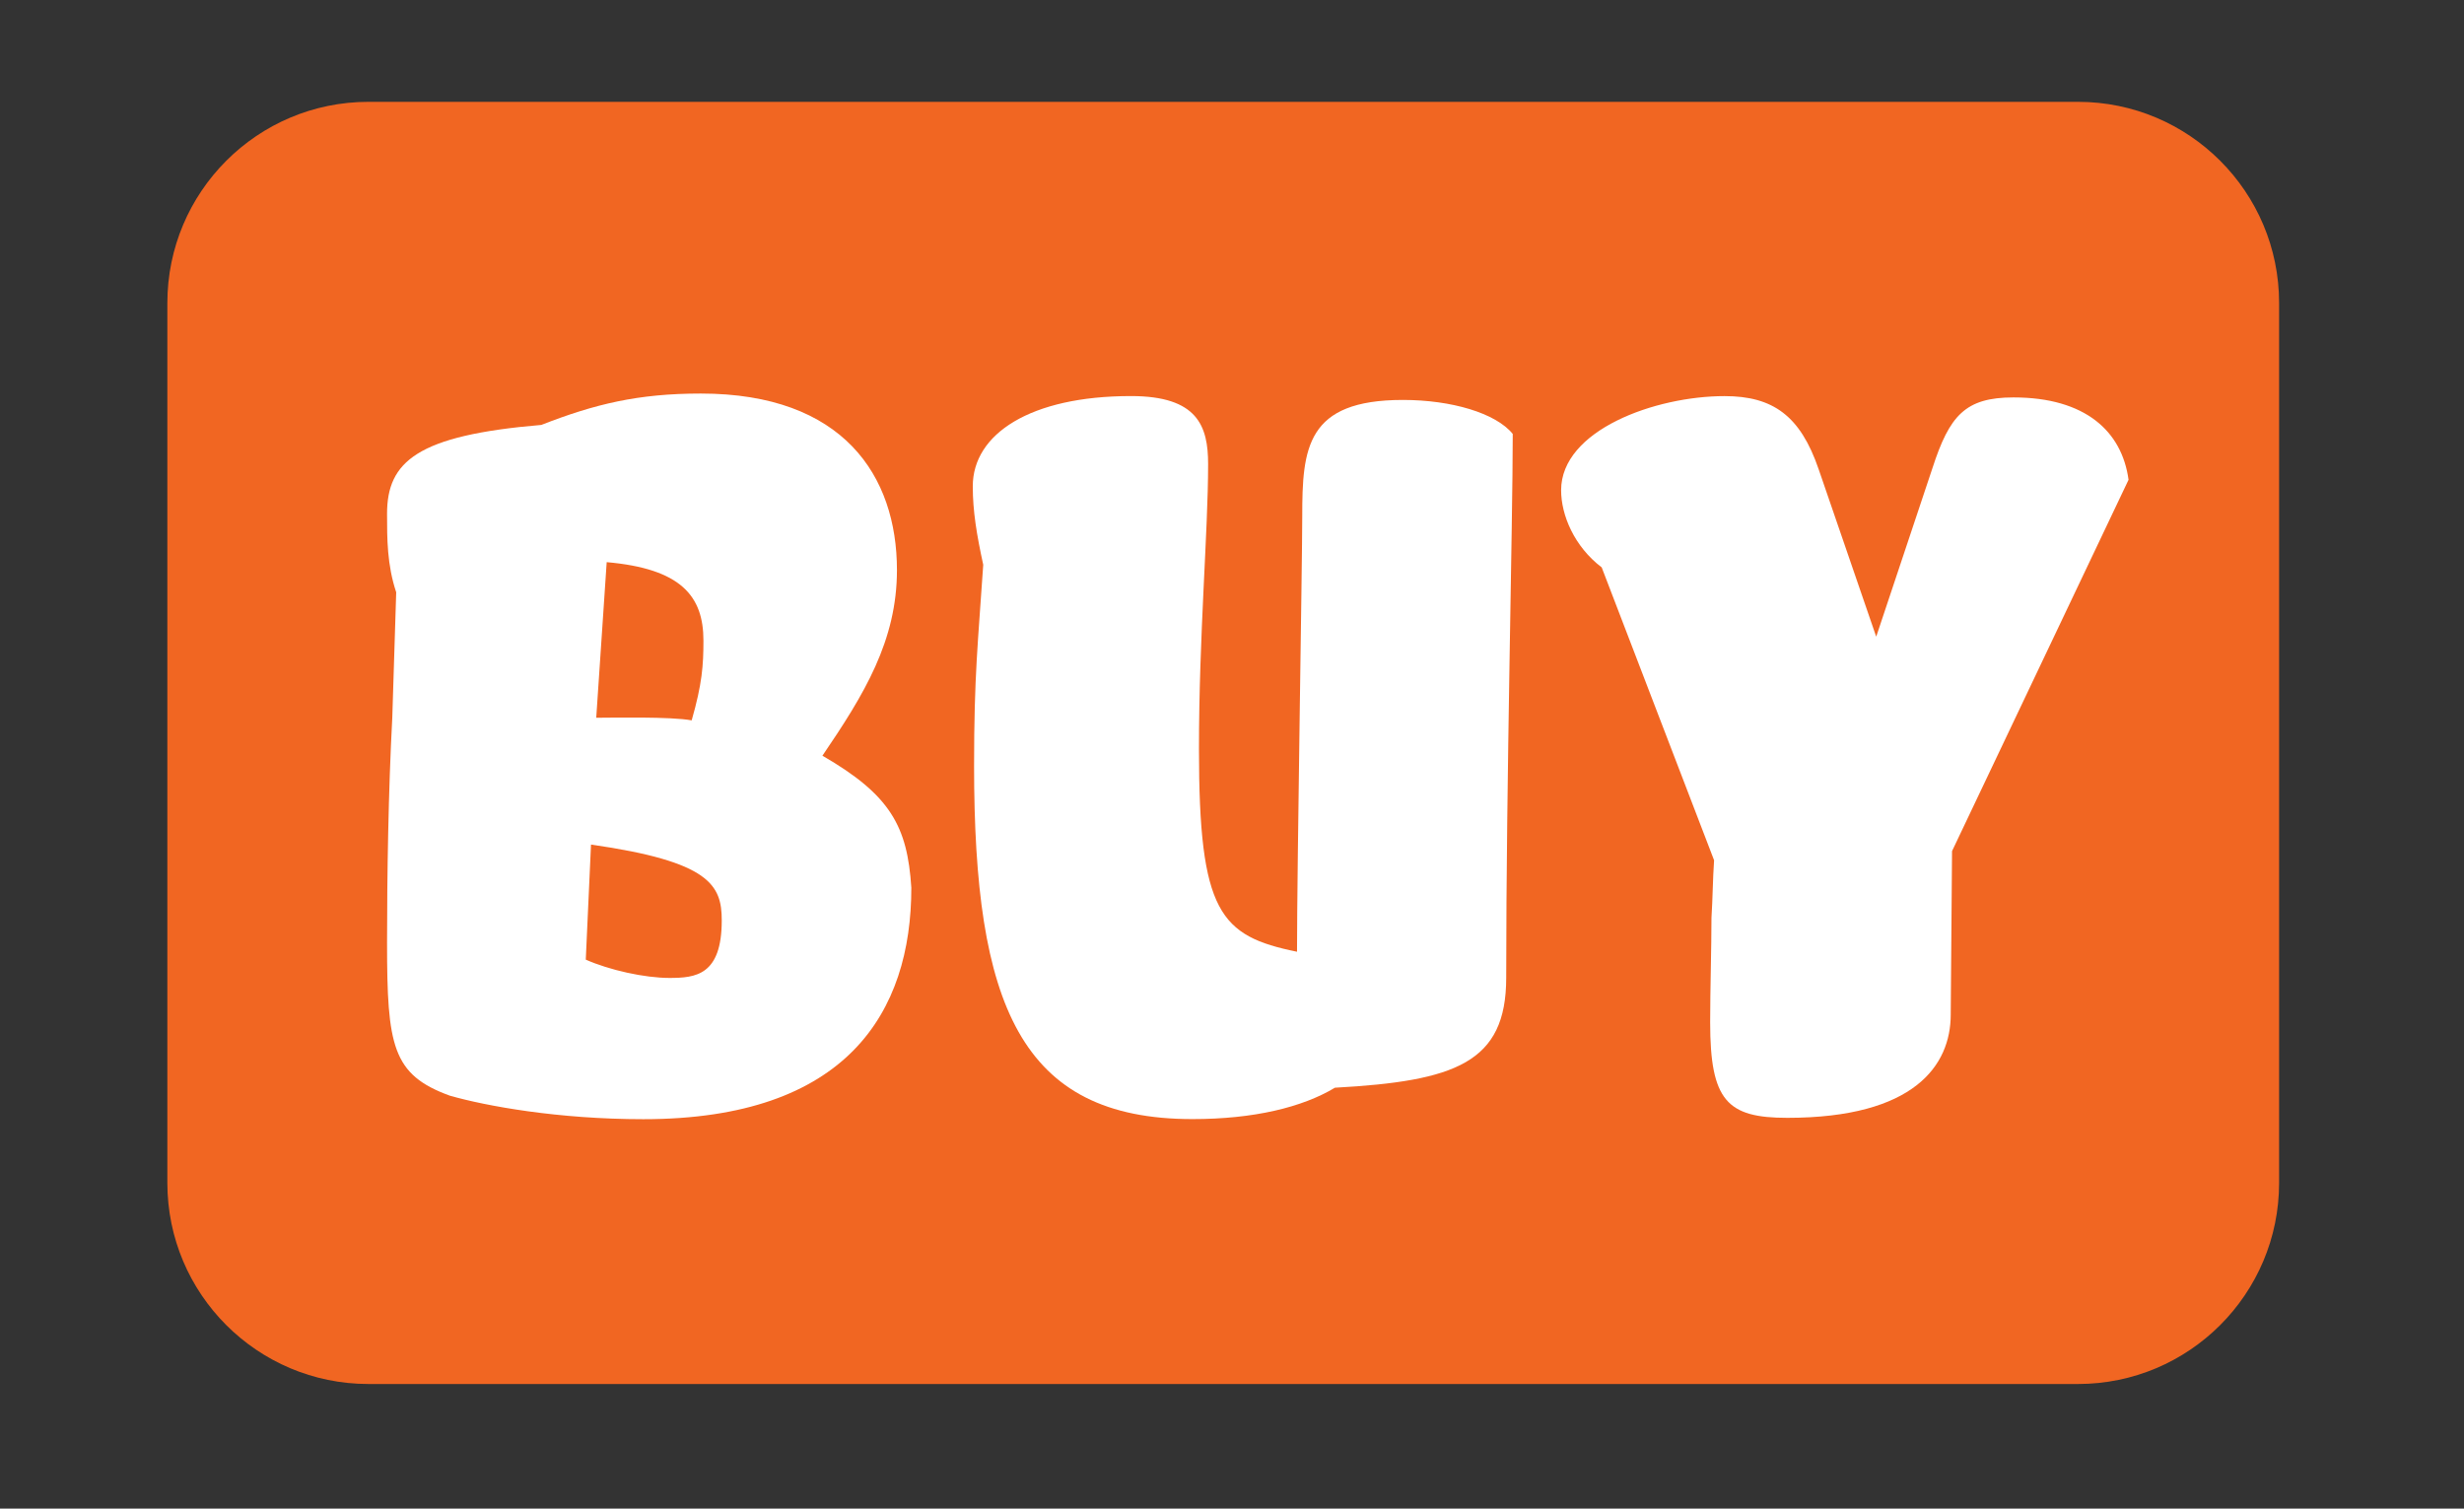
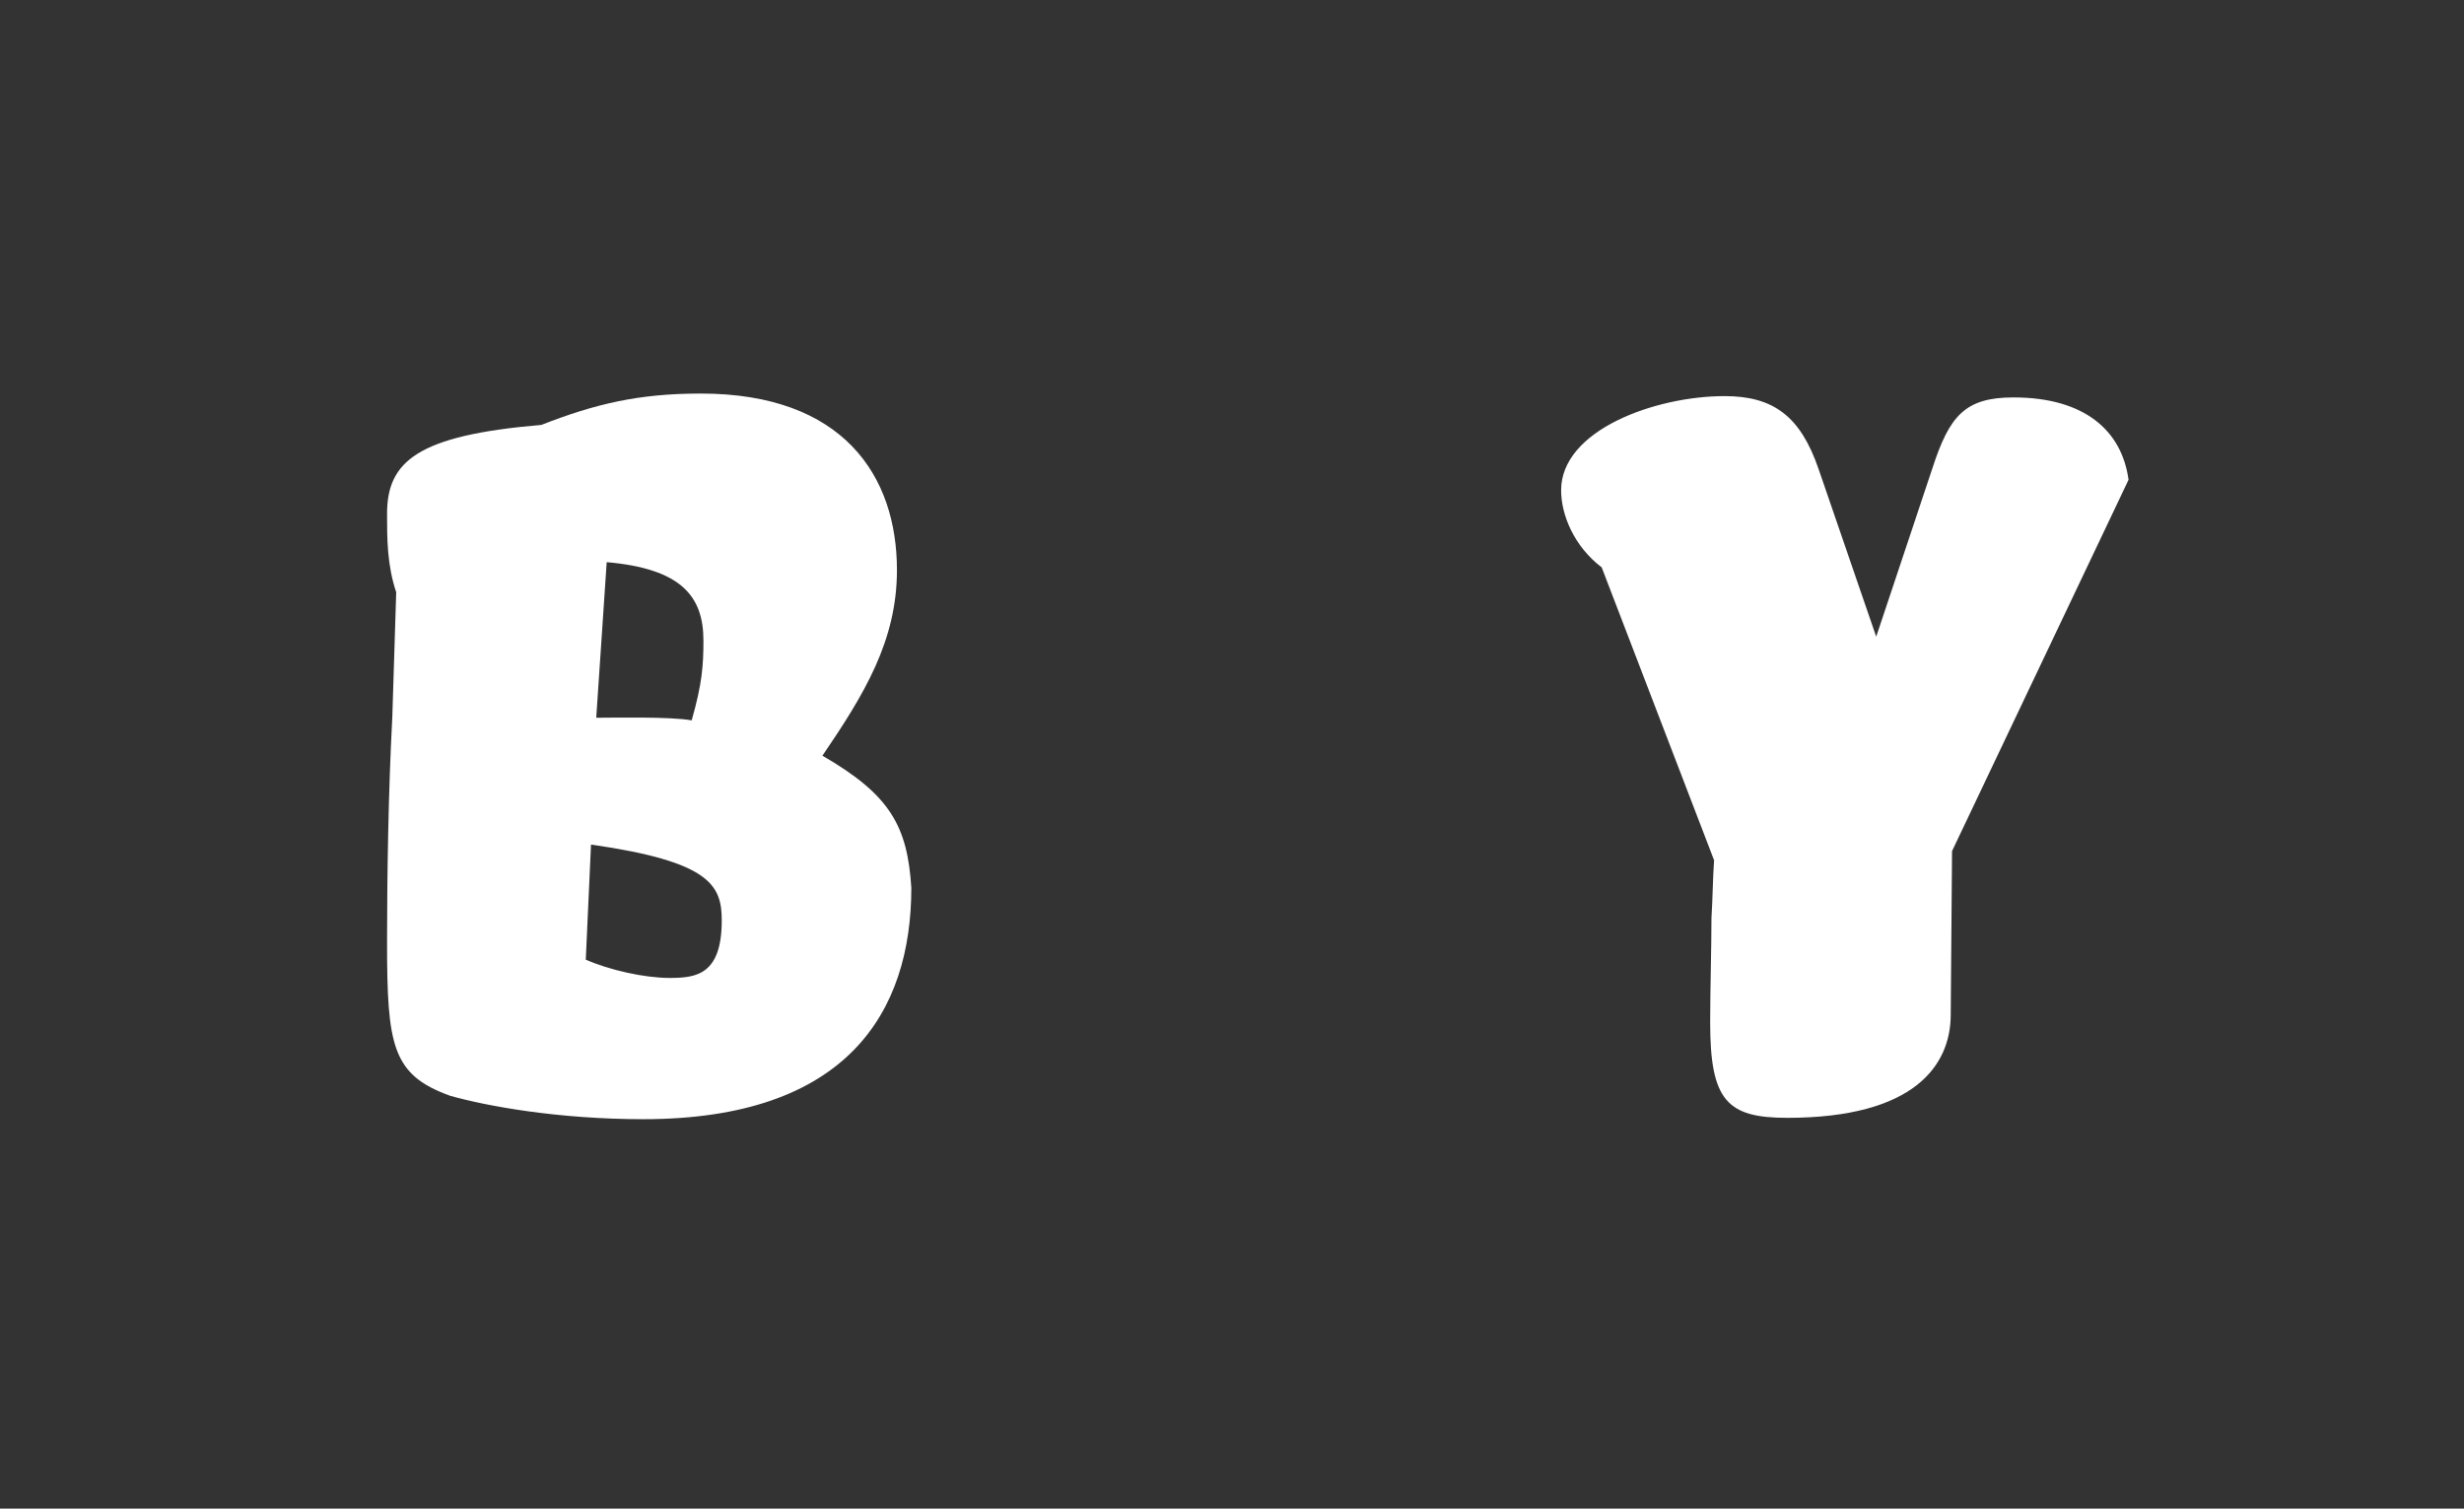
<svg xmlns="http://www.w3.org/2000/svg" version="1.0" id="Layer_1" x="0px" y="0px" width="49px" height="30px" viewBox="0 0 49 30" enable-background="new 0 0 49 30" xml:space="preserve">
  <rect x="0" y="0" width="49" height="30" fill="#333333" stroke="none" />
-   <path fill-rule="evenodd" clip-rule="evenodd" fill="#F16622" d="M7.328,2.025h33.995c2.209,0,4,1.791,4,4v17.498  c0,2.208-1.791,3.999-4,3.999H7.328c-2.209,0-4-1.791-4-3.999V6.025C3.329,3.816,5.119,2.025,7.328,2.025z" />
  <g>
    <rect x="6.241" y="2.652" fill-rule="evenodd" clip-rule="evenodd" fill="none" width="40.536" height="24.245" />
    <path fill="#FFFFFF" d="M18.123,17.653c0,2.47-1.274,4.603-5.33,4.603c-1.69,0-3.12-0.26-3.848-0.468   c-1.144-0.416-1.248-0.988-1.248-3.042c0-1.326,0.026-3.016,0.104-4.472c0.026-0.806,0.052-1.638,0.078-2.496   c-0.182-0.546-0.182-1.066-0.182-1.56c0-1.04,0.598-1.56,3.068-1.768c1.066-0.416,1.924-0.624,3.172-0.624   c2.834,0,3.9,1.638,3.9,3.51c0,1.404-0.65,2.47-1.482,3.692C17.707,15.808,18.045,16.432,18.123,17.653z M11.649,19.083   c0.468,0.208,1.17,0.364,1.664,0.364c0.52,0,1.04-0.052,1.04-1.144c0-0.702-0.234-1.17-2.6-1.508L11.649,19.083z M11.857,14.273   c0.312,0,1.482-0.026,1.898,0.052c0.208-0.728,0.234-1.092,0.234-1.586c0-0.884-0.442-1.43-1.924-1.56L11.857,14.273z" />
-     <path fill="#FFFFFF" d="M19.553,11.231c-0.13-0.598-0.208-1.066-0.208-1.561c0-1.04,1.144-1.794,3.146-1.794   c1.326,0,1.534,0.598,1.534,1.352c0,1.352-0.182,3.406-0.182,5.668c0,3.25,0.416,3.718,1.95,4.03c0-1.664,0.104-7.749,0.104-8.659   c0-1.352,0.078-2.314,2.001-2.314c0.963,0,1.847,0.26,2.185,0.676c0,1.794-0.13,6.891-0.13,10.816c0,1.69-1.014,2.054-3.406,2.185   c-0.65,0.39-1.612,0.624-2.834,0.624c-3.432,0-4.342-2.288-4.342-7.021C19.371,13.415,19.449,12.791,19.553,11.231z" />
    <path fill="#FFFFFF" d="M40.041,7.903c1.43,0,2.158,0.676,2.288,1.638l-3.51,7.384l-0.026,3.25c0,1.014-0.728,2.054-3.25,2.054   c-1.195,0-1.534-0.338-1.534-1.898c0-0.65,0.026-1.482,0.026-2.08c0.025-0.39,0.025-0.754,0.052-1.144l-2.235-5.824   c-0.547-0.416-0.807-1.04-0.807-1.534c0-1.196,1.872-1.872,3.25-1.872c0.962,0,1.508,0.39,1.872,1.456l1.144,3.328l1.119-3.354   C38.768,8.267,39.079,7.903,40.041,7.903z" />
  </g>
</svg>